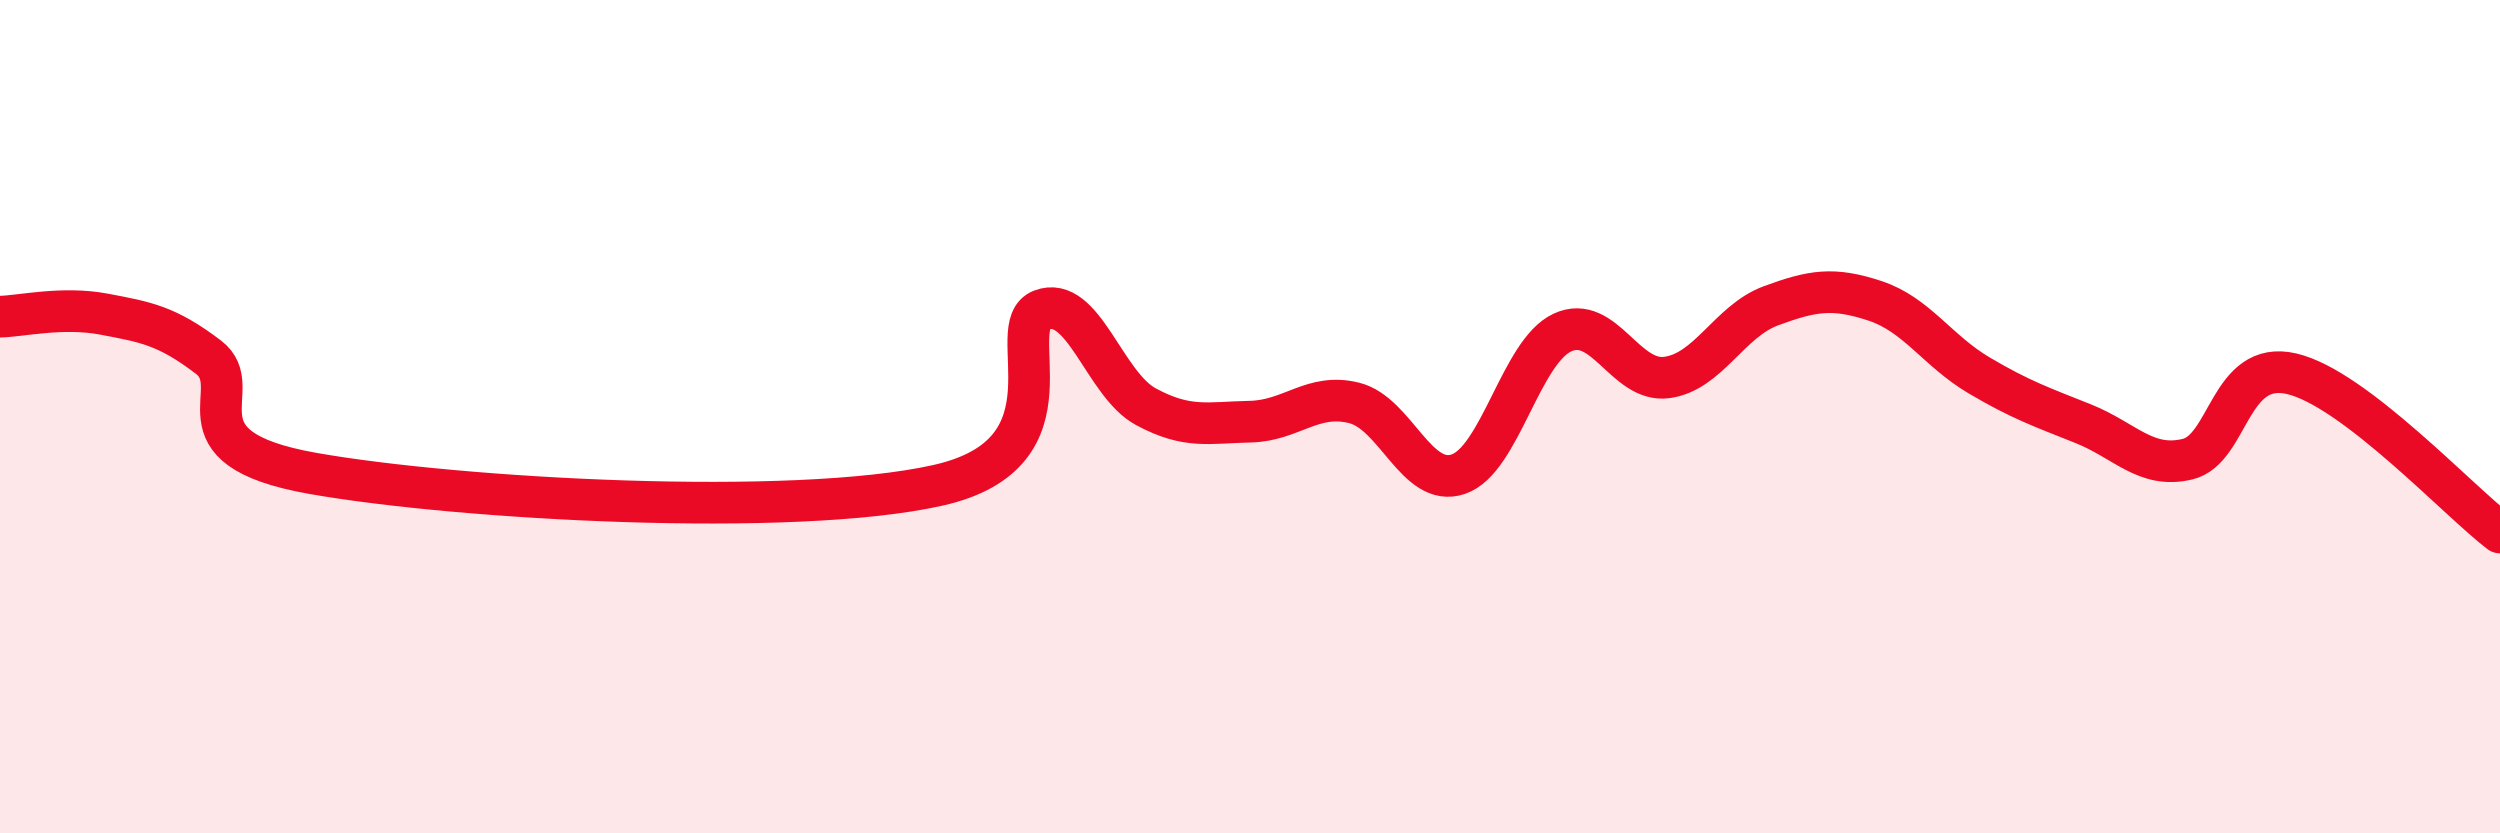
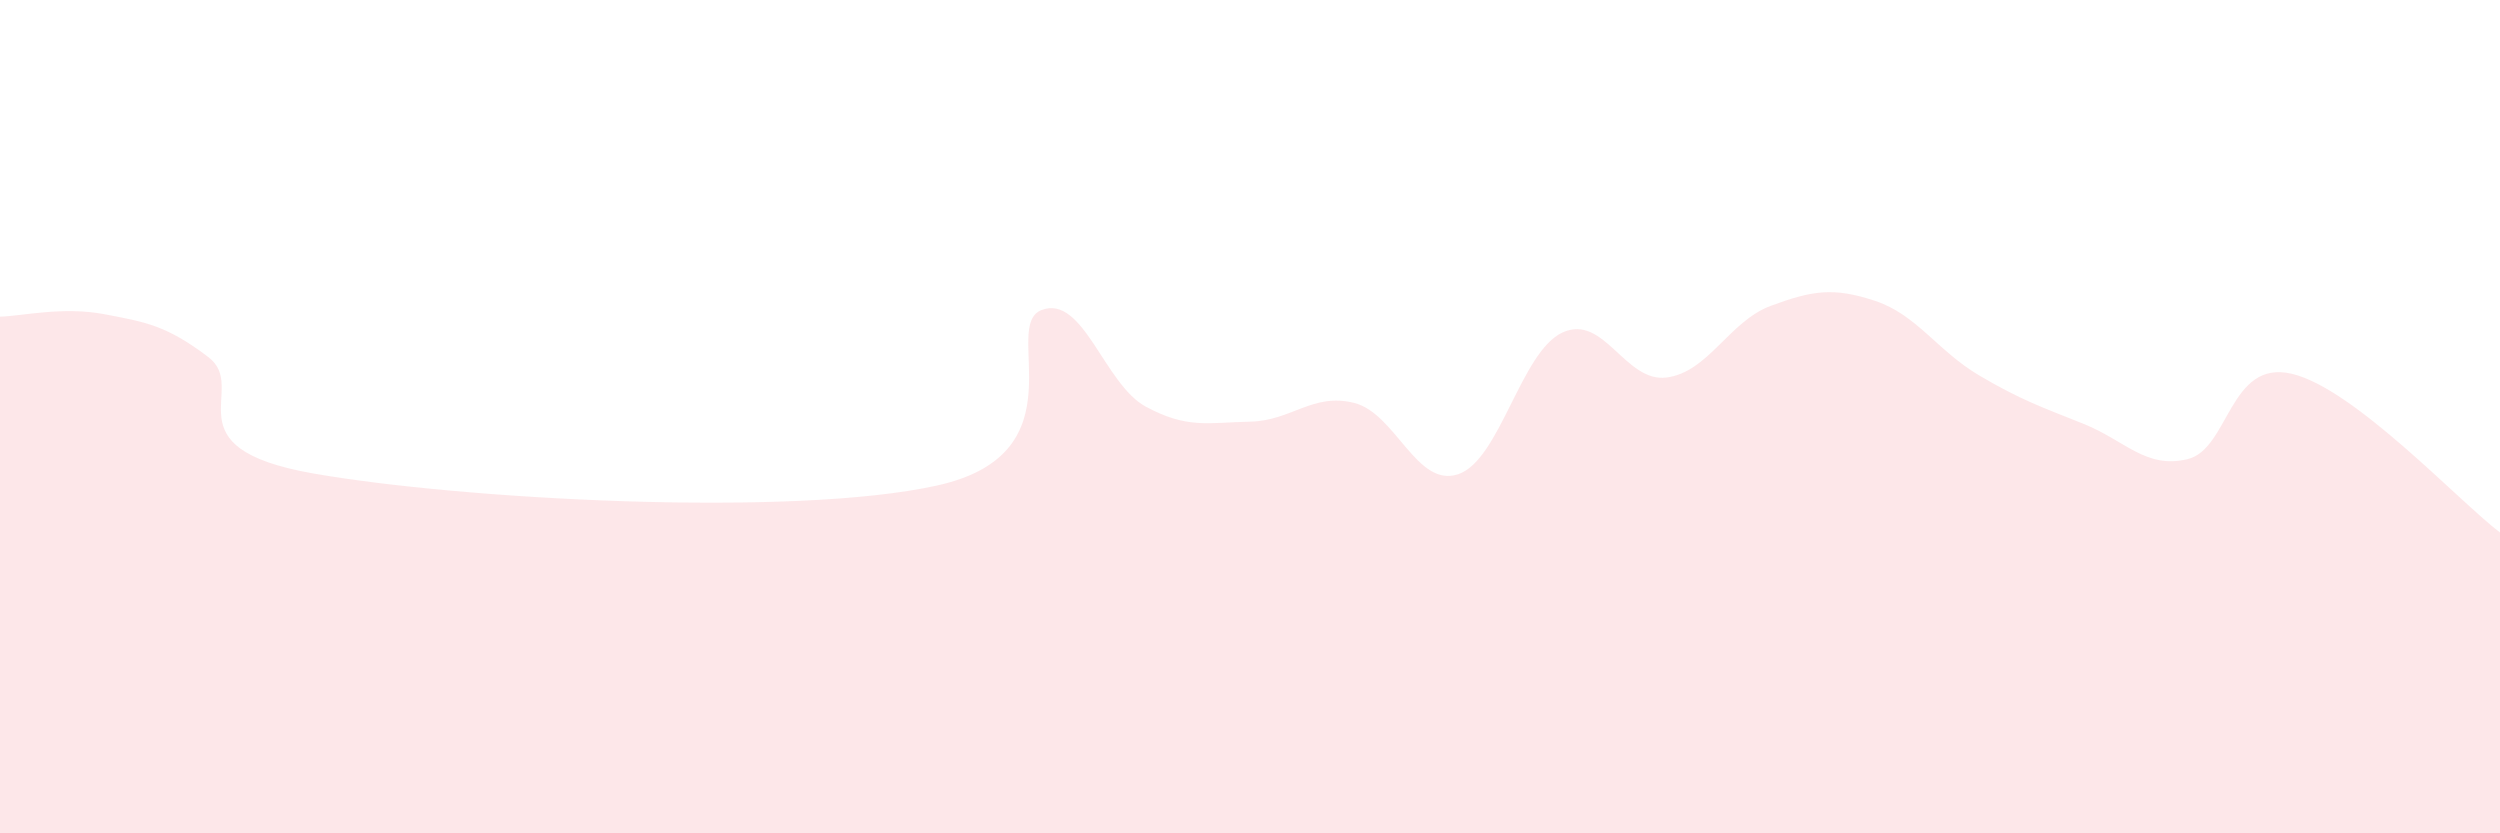
<svg xmlns="http://www.w3.org/2000/svg" width="60" height="20" viewBox="0 0 60 20">
  <path d="M 0,7.6 C 0.5,7.59 1.5,7.35 2.5,7.54 C 3.5,7.73 4,7.81 5,8.57 C 6,9.33 4,10.74 7.5,11.36 C 11,11.98 19,12.43 22.5,11.65 C 26,10.87 24,7.82 25,7.44 C 26,7.06 26.5,9.22 27.5,9.76 C 28.5,10.3 29,10.14 30,10.12 C 31,10.1 31.5,9.42 32.5,9.67 C 33.5,9.92 34,11.72 35,11.38 C 36,11.04 36.5,8.44 37.5,7.98 C 38.5,7.52 39,9.19 40,9.06 C 41,8.93 41.5,7.71 42.5,7.34 C 43.5,6.97 44,6.89 45,7.22 C 46,7.55 46.5,8.42 47.5,9.01 C 48.5,9.6 49,9.77 50,10.17 C 51,10.57 51.5,11.26 52.5,11.02 C 53.5,10.78 53.5,8.62 55,8.97 C 56.5,9.32 59,12.02 60,12.78L60 20L0 20Z" fill="#EB0A25" opacity="0.1" stroke-linecap="round" stroke-linejoin="round" />
-   <path d="M 0,7.6 C 0.5,7.59 1.5,7.35 2.5,7.54 C 3.5,7.73 4,7.81 5,8.57 C 6,9.33 4,10.74 7.5,11.36 C 11,11.98 19,12.43 22.5,11.65 C 26,10.87 24,7.82 25,7.44 C 26,7.06 26.5,9.22 27.5,9.76 C 28.5,10.3 29,10.14 30,10.12 C 31,10.1 31.5,9.42 32.5,9.67 C 33.5,9.92 34,11.72 35,11.38 C 36,11.04 36.5,8.44 37.5,7.98 C 38.5,7.52 39,9.19 40,9.06 C 41,8.93 41.5,7.71 42.5,7.34 C 43.5,6.97 44,6.89 45,7.22 C 46,7.55 46.5,8.42 47.5,9.01 C 48.5,9.6 49,9.77 50,10.17 C 51,10.57 51.5,11.26 52.5,11.02 C 53.5,10.78 53.5,8.62 55,8.97 C 56.5,9.32 59,12.02 60,12.78" stroke="#EB0A25" stroke-width="1" fill="none" stroke-linecap="round" stroke-linejoin="round" />
</svg>